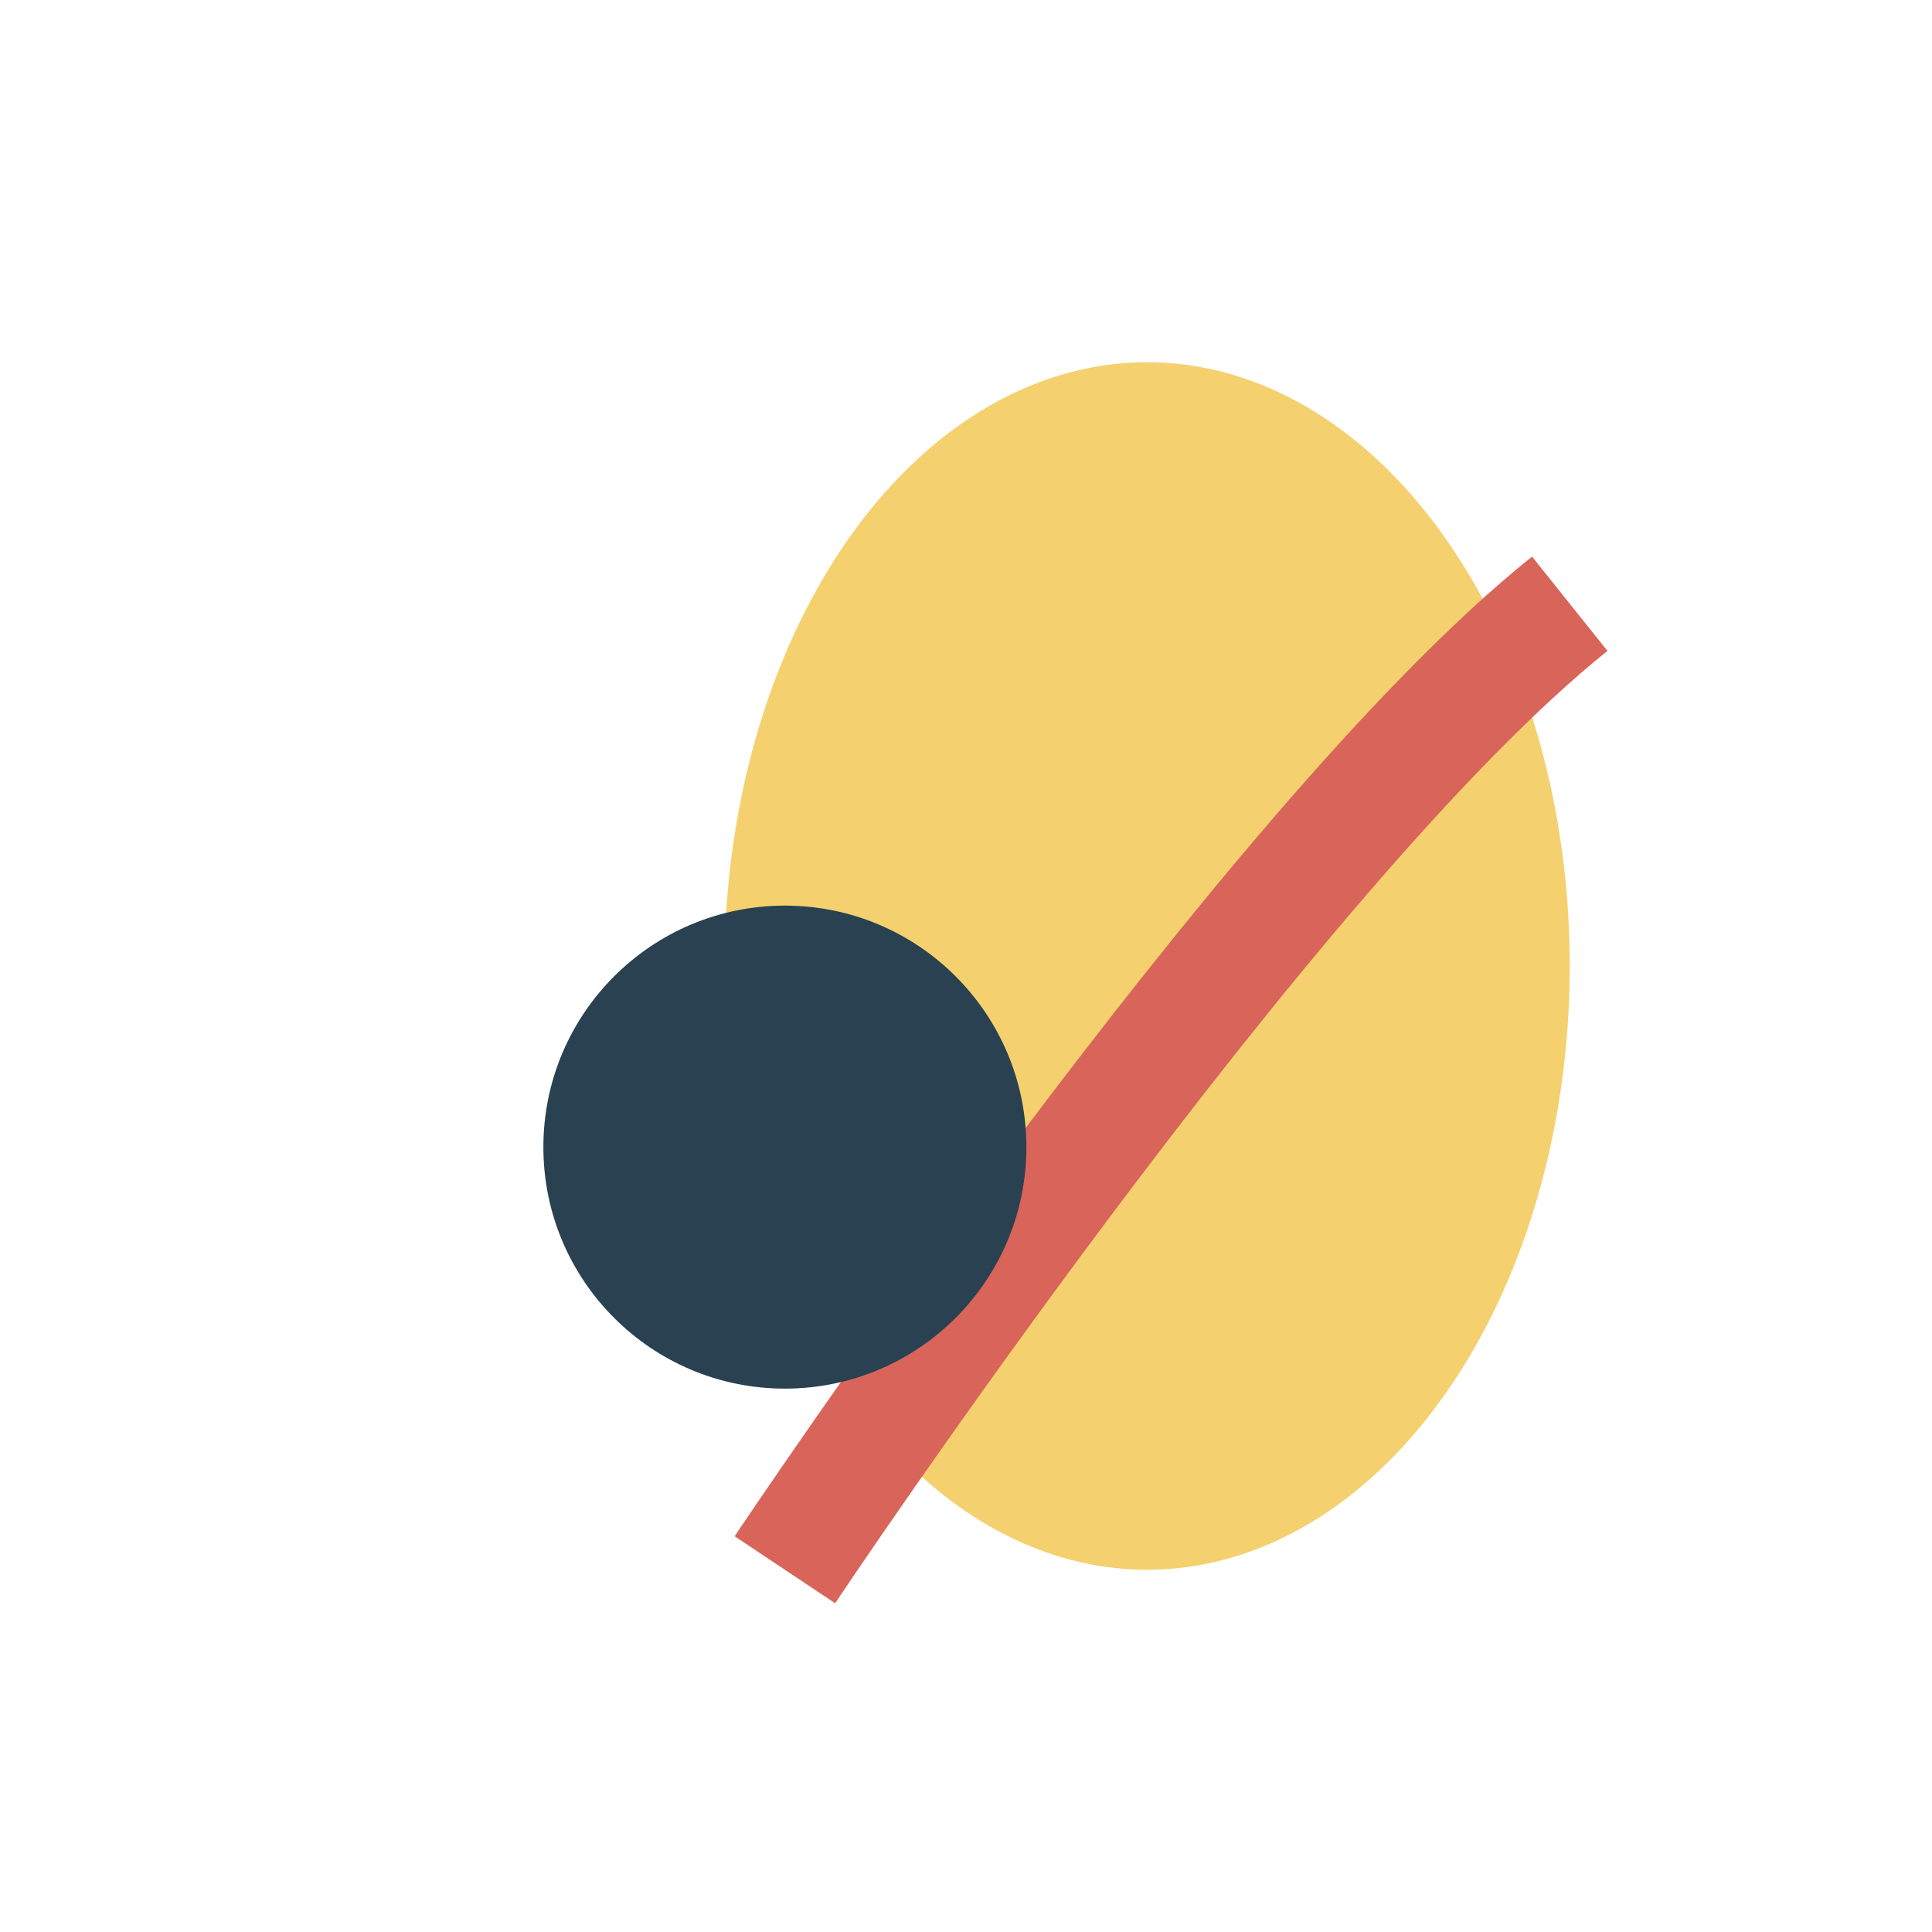
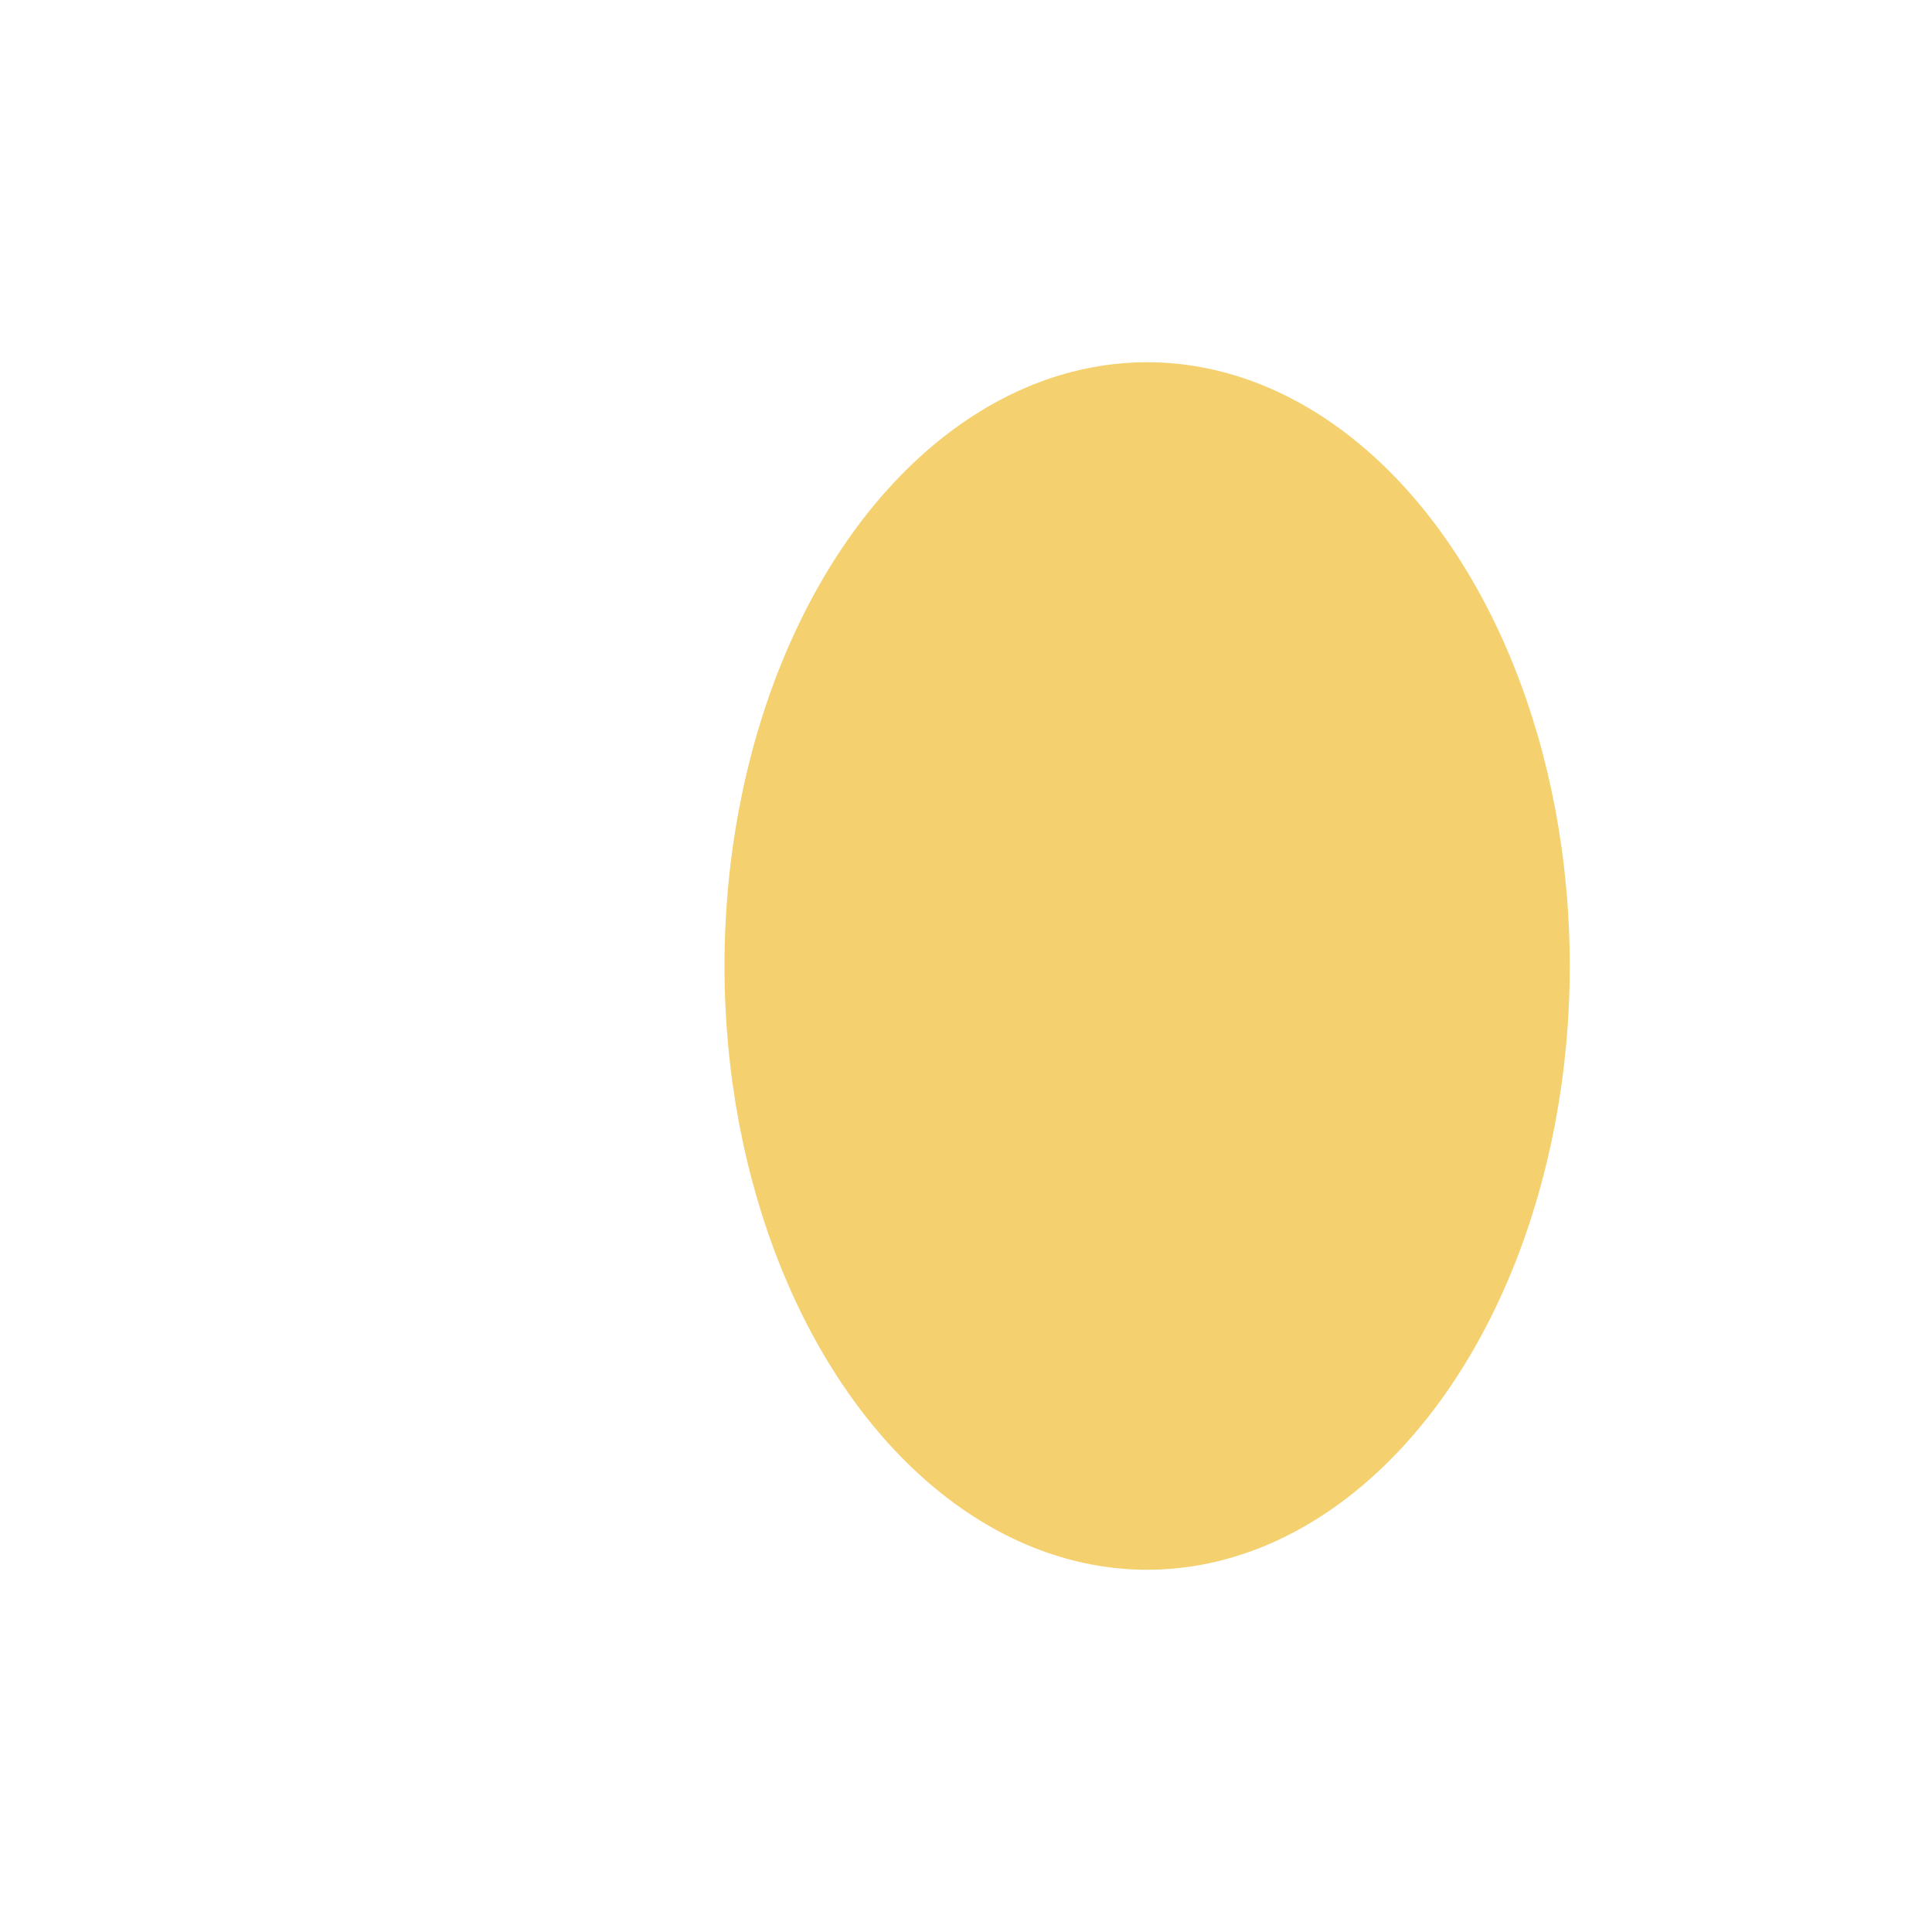
<svg xmlns="http://www.w3.org/2000/svg" width="32" height="32" viewBox="0 0 32 32">
  <ellipse cx="19" cy="16" rx="7" ry="10" fill="#F4D06F" />
-   <path d="M13 26s8-12 13-16" stroke="#D96459" stroke-width="2" />
-   <circle cx="13" cy="19" r="4" fill="#294151" />
</svg>